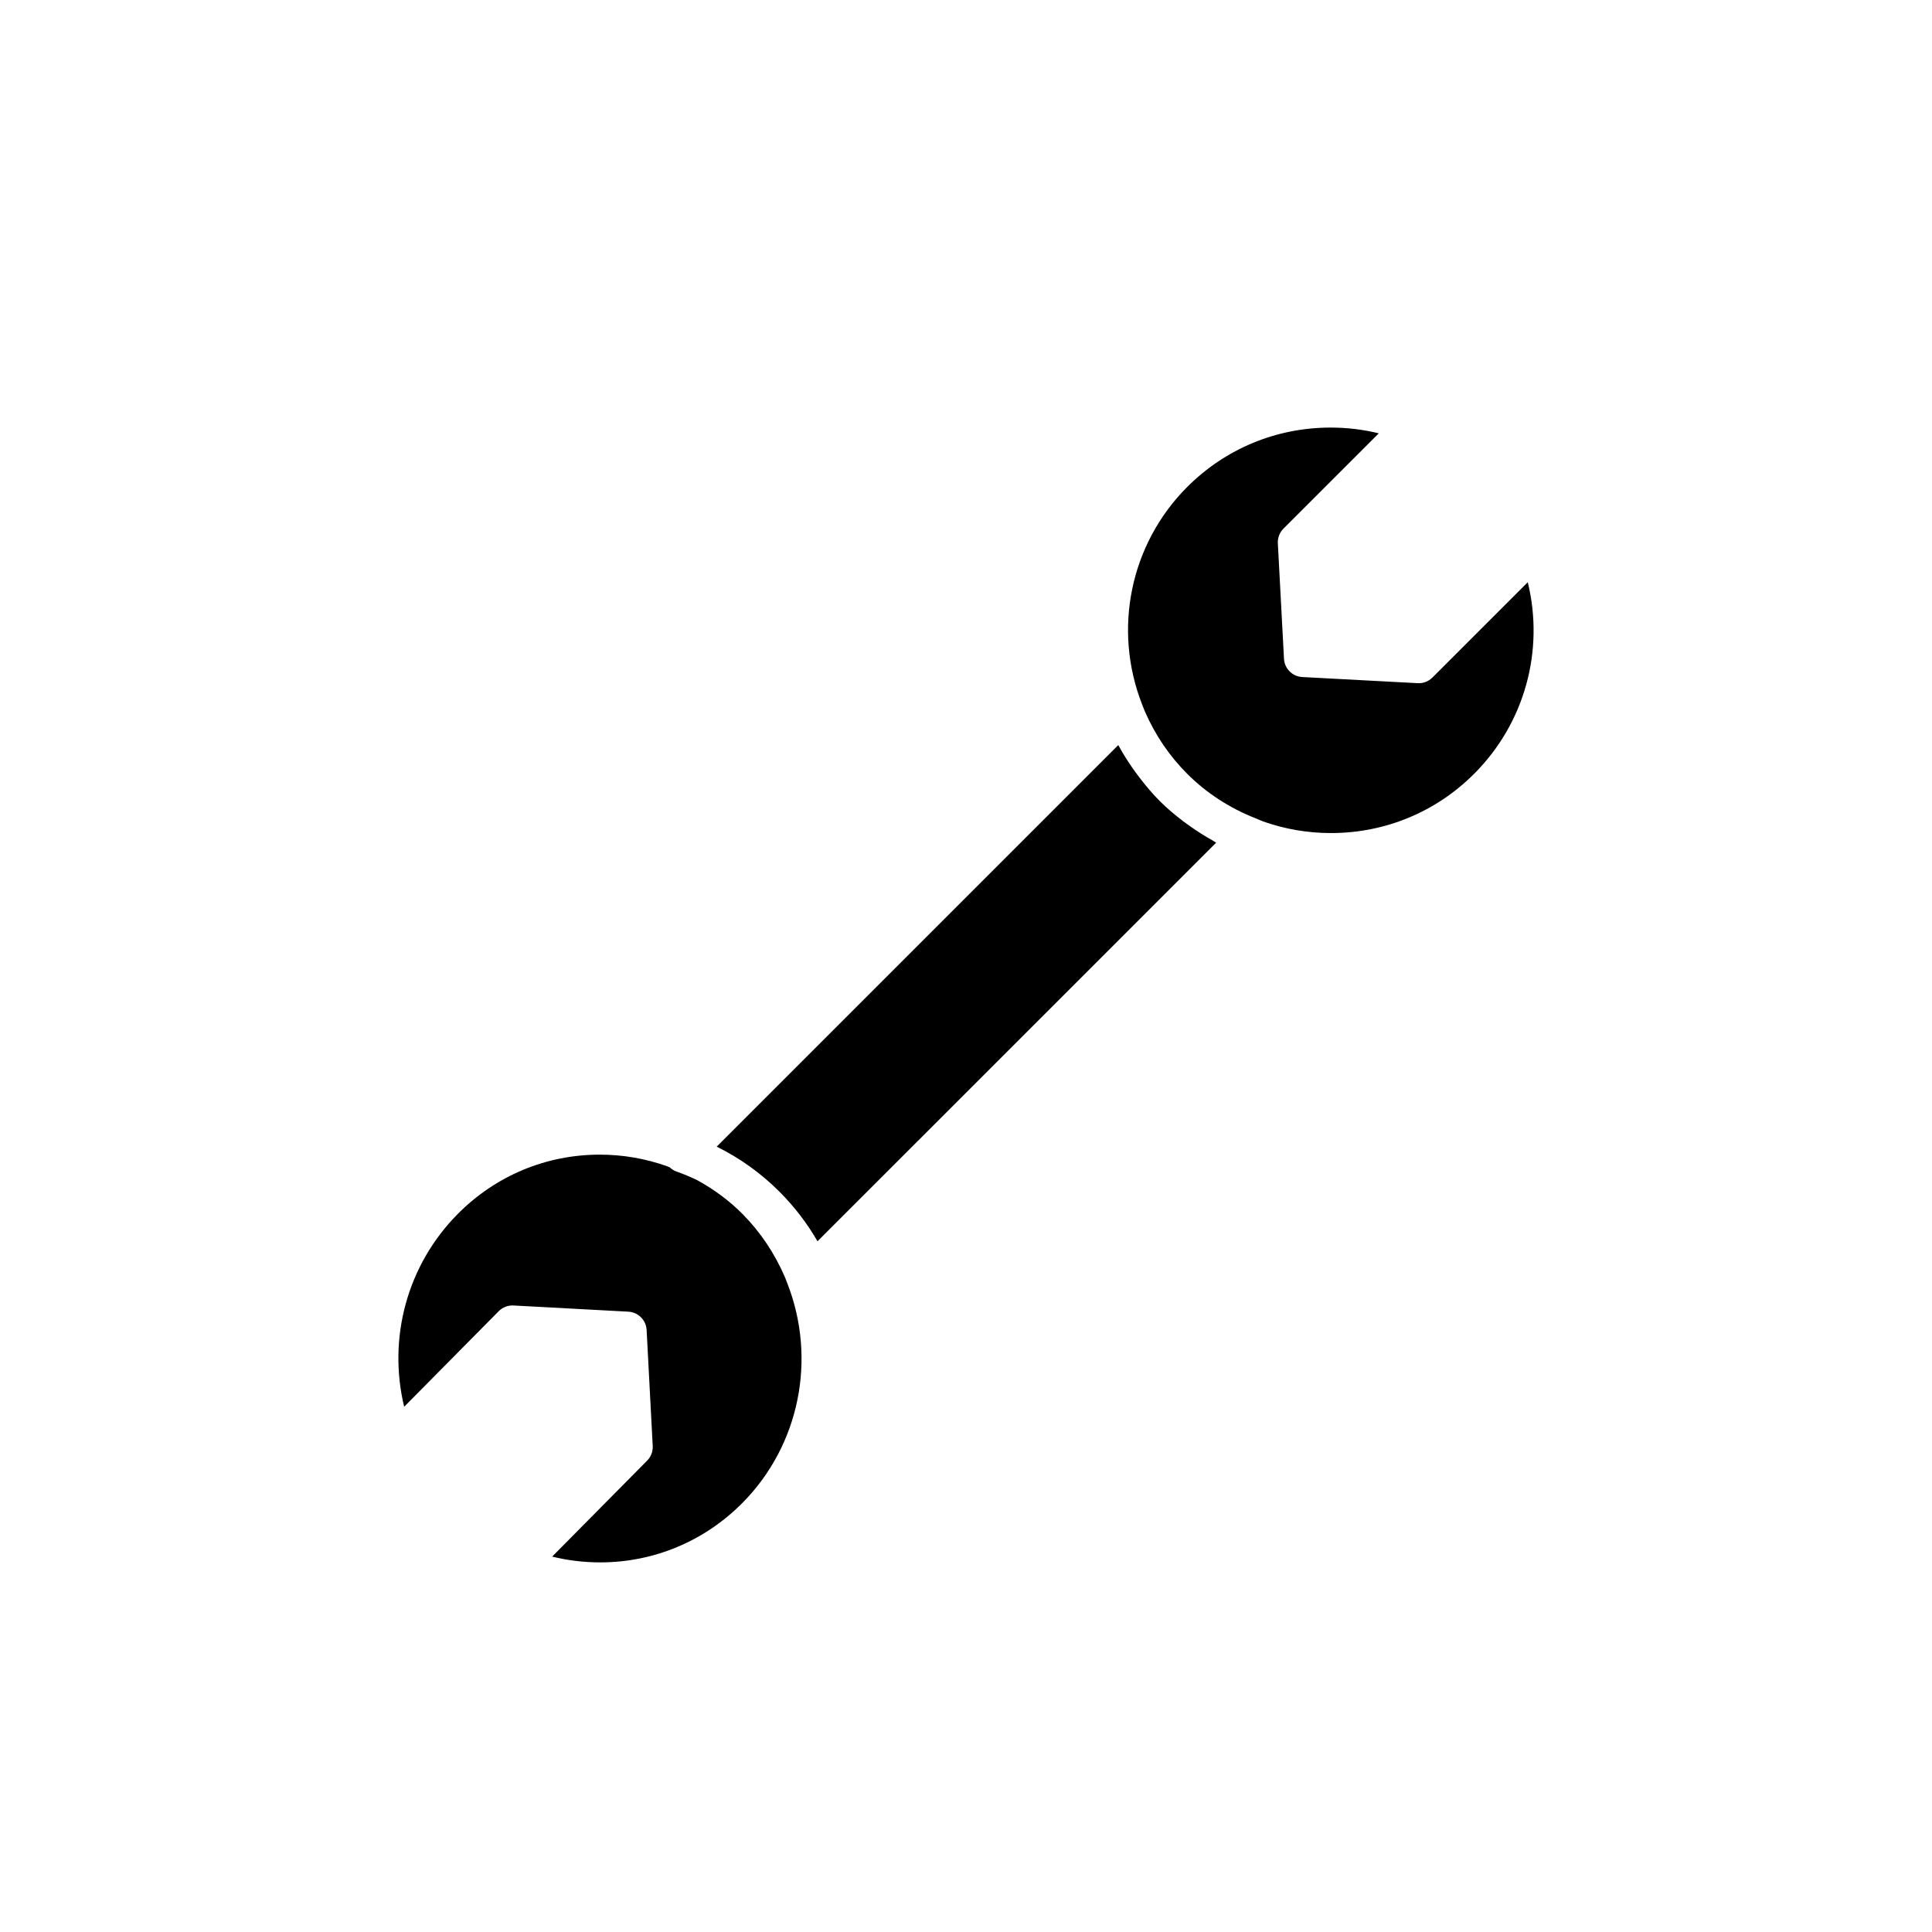
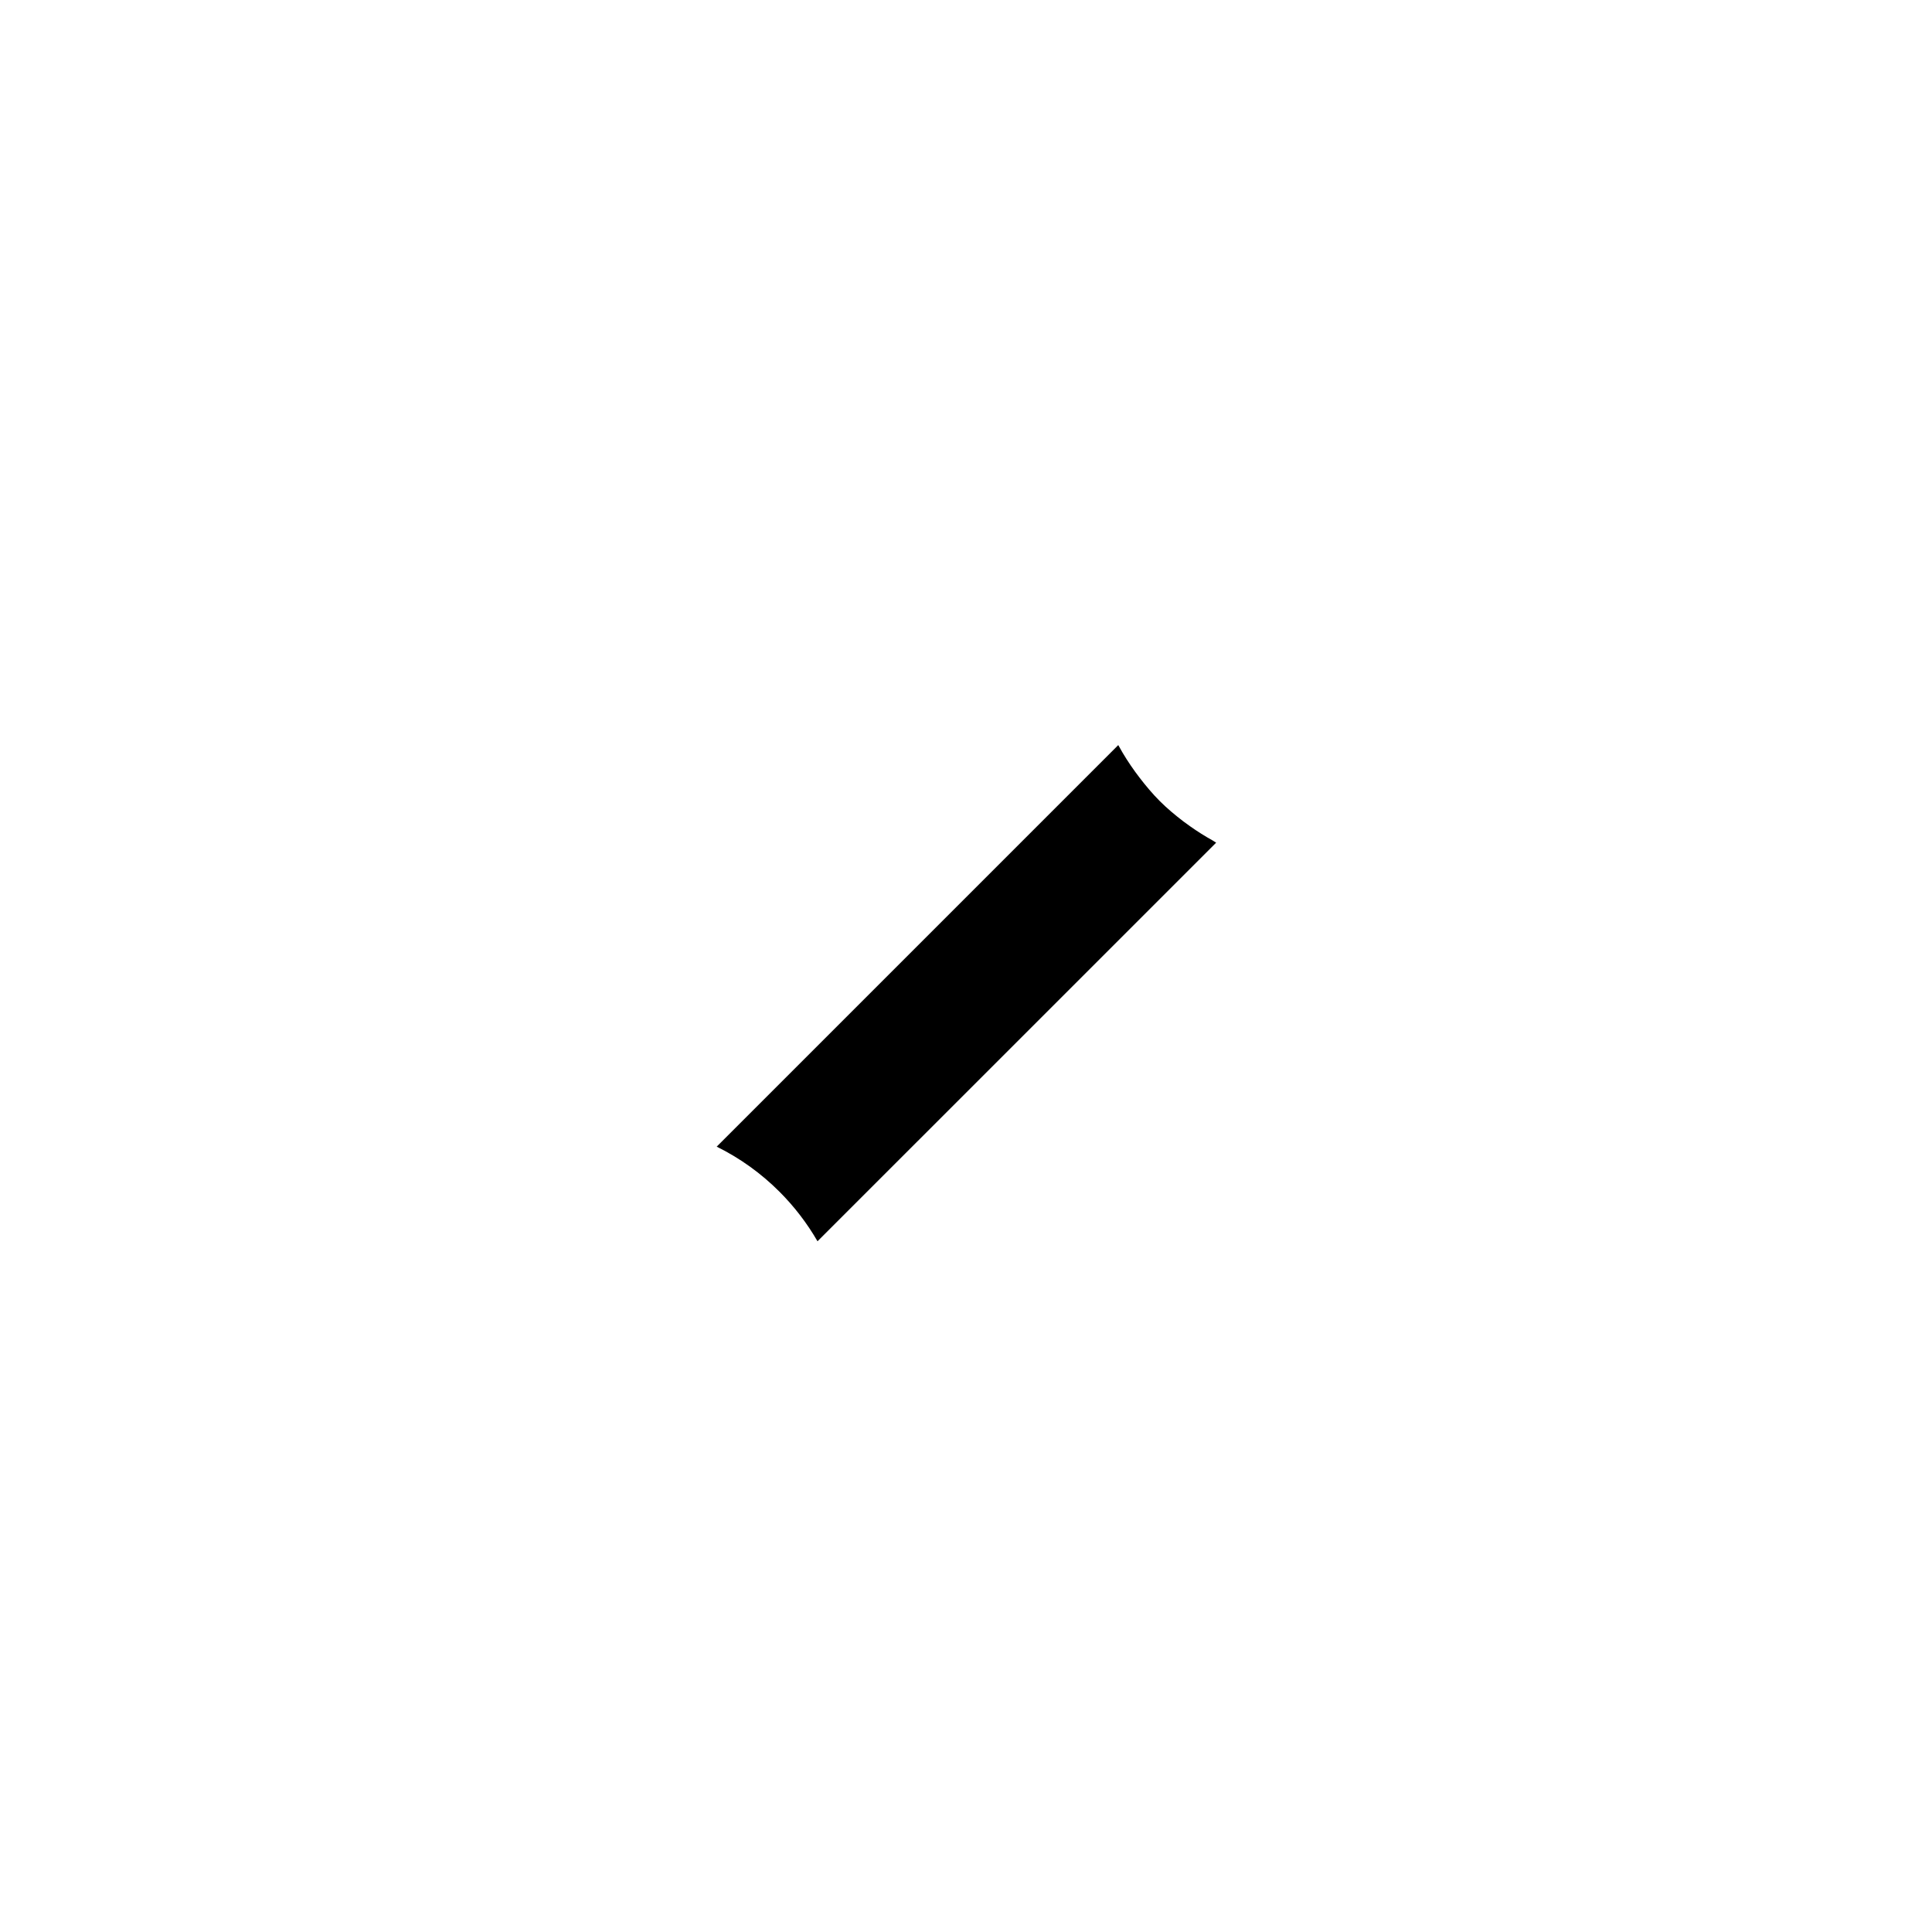
<svg xmlns="http://www.w3.org/2000/svg" version="1.1" id="Layer_1" x="0px" y="0px" width="100px" height="100px" viewBox="0 0 100 100" enable-background="new 0 0 100 100" xml:space="preserve">
-   <path d="M61.449,25.206c1.982-1.983,4.618-3.075,7.423-3.075c0.848,0,1.682,0.1,2.494,0.298l-4.933,4.932  c-0.2,0.201-0.307,0.477-0.292,0.76l0.318,5.977c0.027,0.51,0.436,0.918,0.946,0.945l5.977,0.318c0.283,0.017,0.56-0.091,0.76-0.292  l4.935-4.933c0.865,3.532-0.151,7.292-2.778,9.918c-1.977,1.977-4.606,3.065-7.407,3.065c-1.201,0-2.383-0.202-3.509-0.599  c-0.053-0.019-0.103-0.042-0.153-0.063l-0.195-0.083c-1.376-0.537-2.582-1.318-3.585-2.321c-0.922-0.922-1.659-2.008-2.195-3.239  c-0.029-0.065-0.055-0.132-0.08-0.199l-0.055-0.143C57.587,32.577,58.502,28.154,61.449,25.206z" />
-   <path d="M38.438,77.781c-1.97,1.991-4.589,3.088-7.374,3.088c-0.845,0-1.676-0.101-2.484-0.3l4.917-4.968  c0.198-0.2,0.303-0.475,0.288-0.756l-0.316-6.007c-0.027-0.51-0.435-0.918-0.945-0.946l-5.945-0.32  c-0.285-0.017-0.563,0.092-0.765,0.295l-4.894,4.946c-0.859-3.553,0.153-7.332,2.765-9.97c1.965-1.986,4.579-3.079,7.359-3.079  c1.193,0,2.367,0.203,3.487,0.602c0.047,0.017,0.092,0.037,0.137,0.057c0.099,0.091,0.211,0.167,0.341,0.213  c0.361,0.127,0.711,0.274,1.052,0.436c0.883,0.479,1.683,1.067,2.378,1.771c0.917,0.926,1.651,2.019,2.188,3.261  c0.026,0.06,0.049,0.121,0.071,0.181l0.06,0.154C42.283,70.363,41.374,74.814,38.438,77.781z" />
  <path d="M42.314,64.248c-0.542-0.937-1.199-1.794-1.964-2.56c-0.956-0.958-2.046-1.74-3.254-2.338l20.784-20.784  c0.008,0.015,0.02,0.029,0.027,0.044c0.254,0.468,0.542,0.912,0.851,1.34c0.073,0.103,0.15,0.203,0.227,0.303  c0.326,0.425,0.67,0.836,1.05,1.216c0.381,0.381,0.795,0.725,1.223,1.052c0.115,0.088,0.234,0.172,0.354,0.256  c0.371,0.262,0.756,0.505,1.158,0.728c0.062,0.034,0.115,0.079,0.178,0.112L42.314,64.248z" />
</svg>